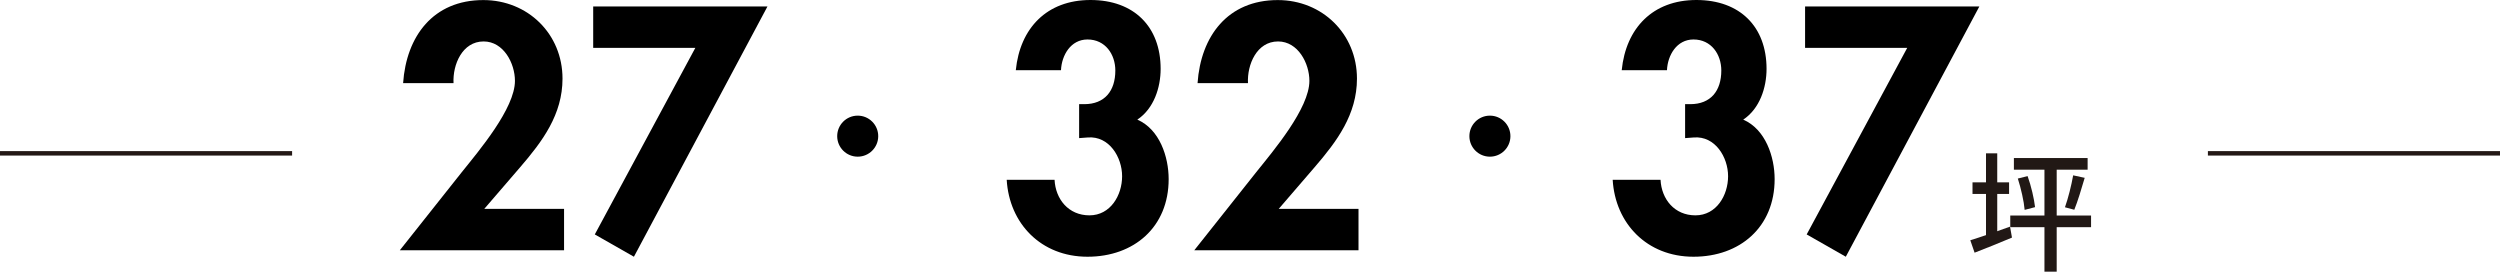
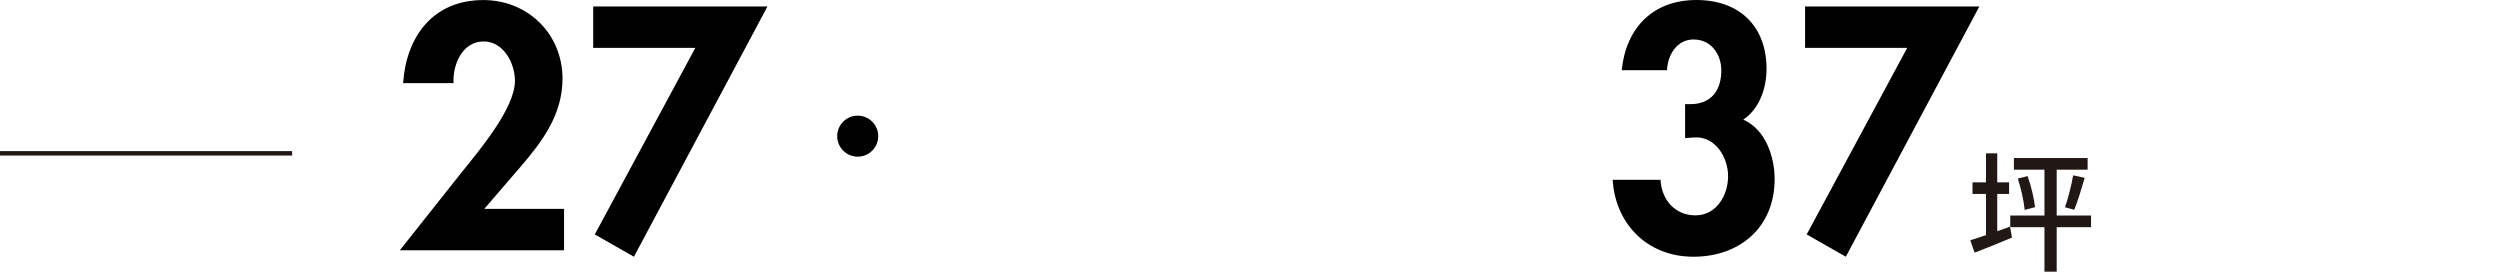
<svg xmlns="http://www.w3.org/2000/svg" id="_圖層_1" data-name=" 圖層 1" viewBox="0 0 420.48 45.69">
  <defs>
    <style>
      .cls-1 {
        fill: #211815;
      }

      .cls-2 {
        fill: none;
        stroke: #231815;
        stroke-miterlimit: 10;
        stroke-width: .75px;
      }
    </style>
  </defs>
  <g>
    <line class="cls-2" x1="0" y1="25.79" x2="49.13" y2="25.79" />
-     <line class="cls-2" x1="371.35" y1="25.79" x2="420.48" y2="25.79" />
  </g>
  <g>
    <g>
      <path d="m94.87,35.13v6.96h-27.62l10.44-13.16c2.88-3.59,8.92-10.71,8.92-15.33,0-2.94-1.9-6.63-5.27-6.63-3.59,0-5.22,3.91-5.06,7.01h-8.48c.54-7.88,5.06-13.97,13.49-13.97,7.5,0,13.32,5.71,13.32,13.21,0,6.04-3.37,10.55-7.12,14.9l-6.04,7.01h13.43Z" />
      <path d="m99.77,8.05V1.09h29.31l-22.46,42.09-6.58-3.75,16.91-31.38h-17.18Z" />
-       <path d="m170.85,11.8c.71-7.07,5.22-11.8,12.56-11.8s11.8,4.51,11.8,11.58c0,3.15-1.14,6.69-3.92,8.54,3.75,1.63,5.27,6.25,5.27,10.01,0,8.05-5.82,13.05-13.65,13.05s-13.16-5.6-13.59-12.94h8.05c.16,3.26,2.34,5.98,5.87,5.98s5.49-3.37,5.49-6.58-2.18-6.8-5.76-6.52l-1.47.11v-5.71h.87c3.43,0,5.22-2.23,5.22-5.66,0-2.72-1.69-5.22-4.68-5.22-2.83,0-4.35,2.66-4.46,5.17h-7.61Z" />
-       <path d="m228.49,35.13v6.96h-27.62l10.44-13.16c2.88-3.59,8.92-10.71,8.92-15.33,0-2.94-1.9-6.63-5.27-6.63-3.59,0-5.22,3.91-5.06,7.01h-8.48c.54-7.88,5.06-13.97,13.49-13.97,7.5,0,13.32,5.71,13.32,13.21,0,6.04-3.37,10.55-7.12,14.9l-6.04,7.01h13.43Z" />
      <path d="m272.76,11.8c.71-7.07,5.22-11.8,12.56-11.8s11.8,4.51,11.8,11.58c0,3.15-1.14,6.69-3.92,8.54,3.75,1.63,5.28,6.25,5.28,10.01,0,8.05-5.82,13.05-13.65,13.05s-13.16-5.6-13.59-12.94h8.05c.16,3.26,2.34,5.98,5.87,5.98s5.49-3.37,5.49-6.58-2.18-6.8-5.76-6.52l-1.47.11v-5.71h.87c3.43,0,5.22-2.23,5.22-5.66,0-2.72-1.69-5.22-4.68-5.22-2.83,0-4.35,2.66-4.46,5.17h-7.61Z" />
      <path d="m303.6,8.05V1.09h29.31l-22.46,42.09-6.58-3.75,16.91-31.38h-17.18Z" />
    </g>
    <circle cx="144.26" cy="22.9" r="3.45" />
-     <circle cx="250.59" cy="22.9" r="3.45" />
  </g>
  <path class="cls-1" d="m338.07,38.12l.33,1.84c-2.16.92-4.46,1.83-6.29,2.54l-.72-2.09c1.67-.51,4.24-1.41,6.69-2.29h0Z" />
  <rect class="cls-1" x="331.76" y="30.67" width="6.15" height="1.95" />
  <rect class="cls-1" x="334.03" y="25.79" width="1.89" height="14.25" />
  <rect class="cls-1" x="338.11" y="36.25" width="13.59" height="1.96" />
  <rect class="cls-1" x="338.72" y="26.58" width="12.4" height="1.96" />
  <path class="cls-1" d="m341.03,29.63c.6,1.66,1.09,3.8,1.25,5.21l-1.75.46c-.12-1.43-.61-3.6-1.15-5.27l1.65-.41h0Z" />
  <rect class="cls-1" x="343.86" y="27.04" width="2.06" height="18.65" />
  <path class="cls-1" d="m350.63,29.91c-.54,1.85-1.19,4-1.75,5.37l-1.57-.42c.52-1.43,1.1-3.75,1.38-5.37l1.94.42Z" />
</svg>